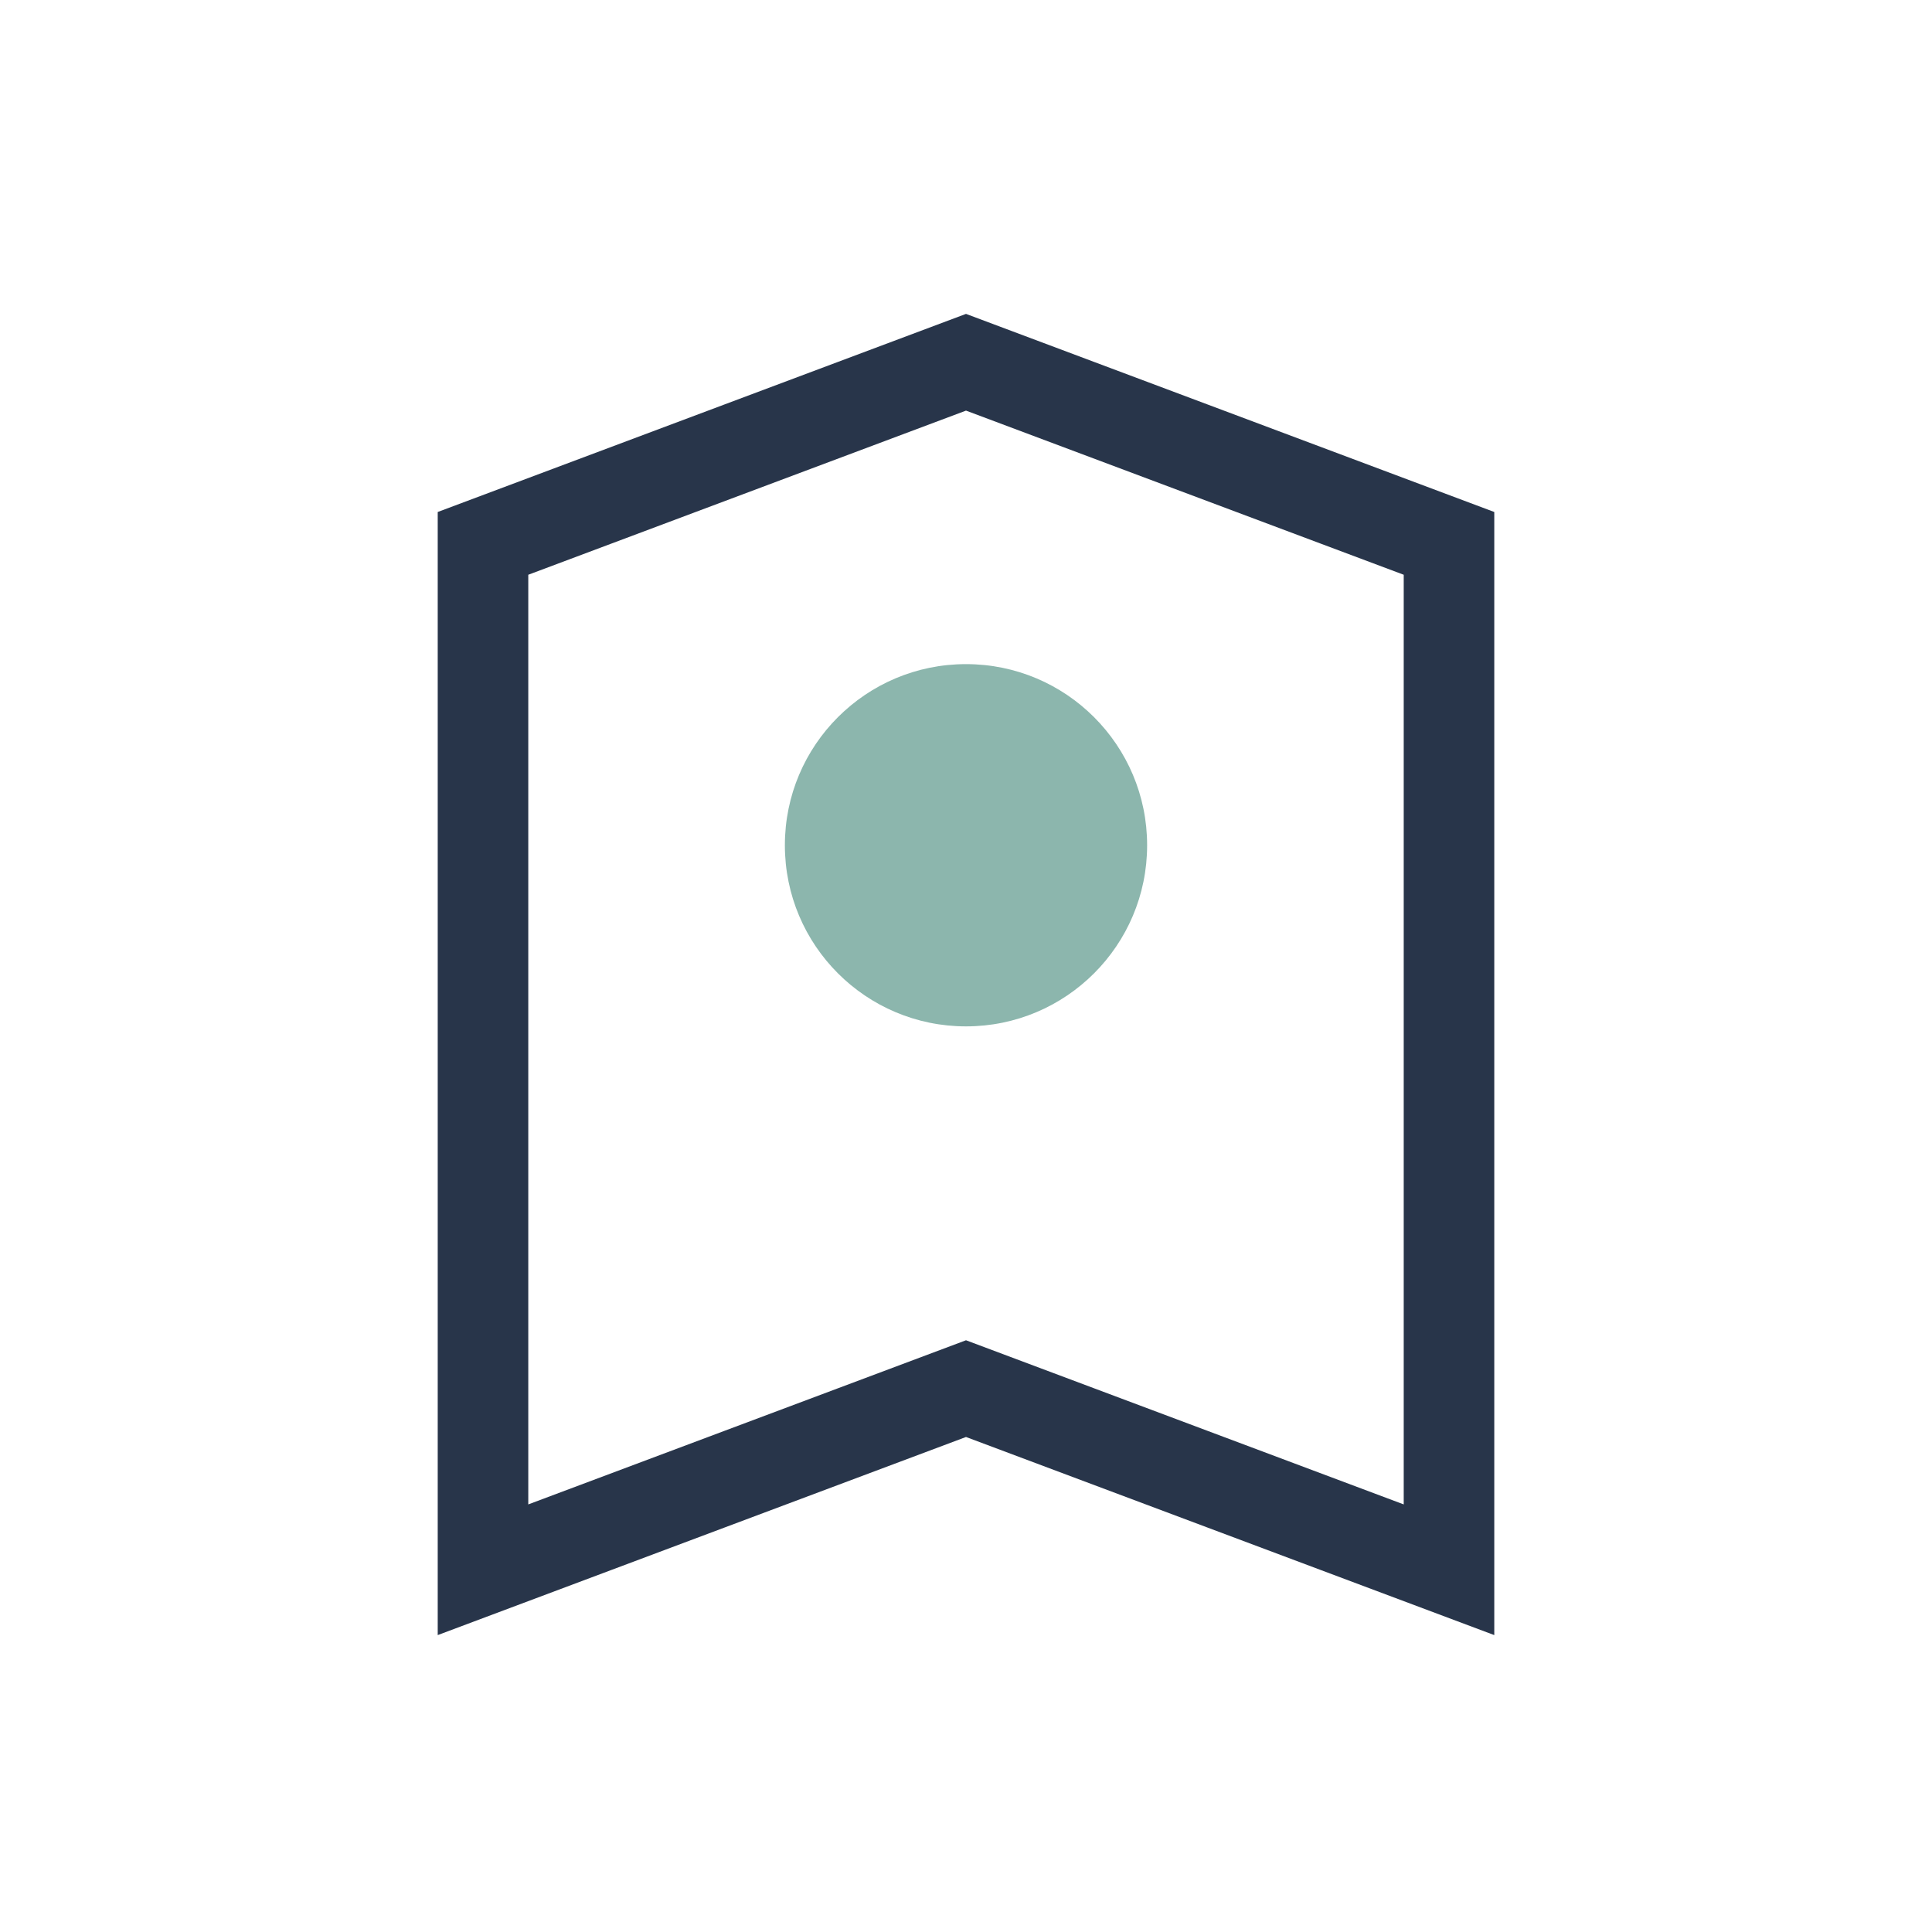
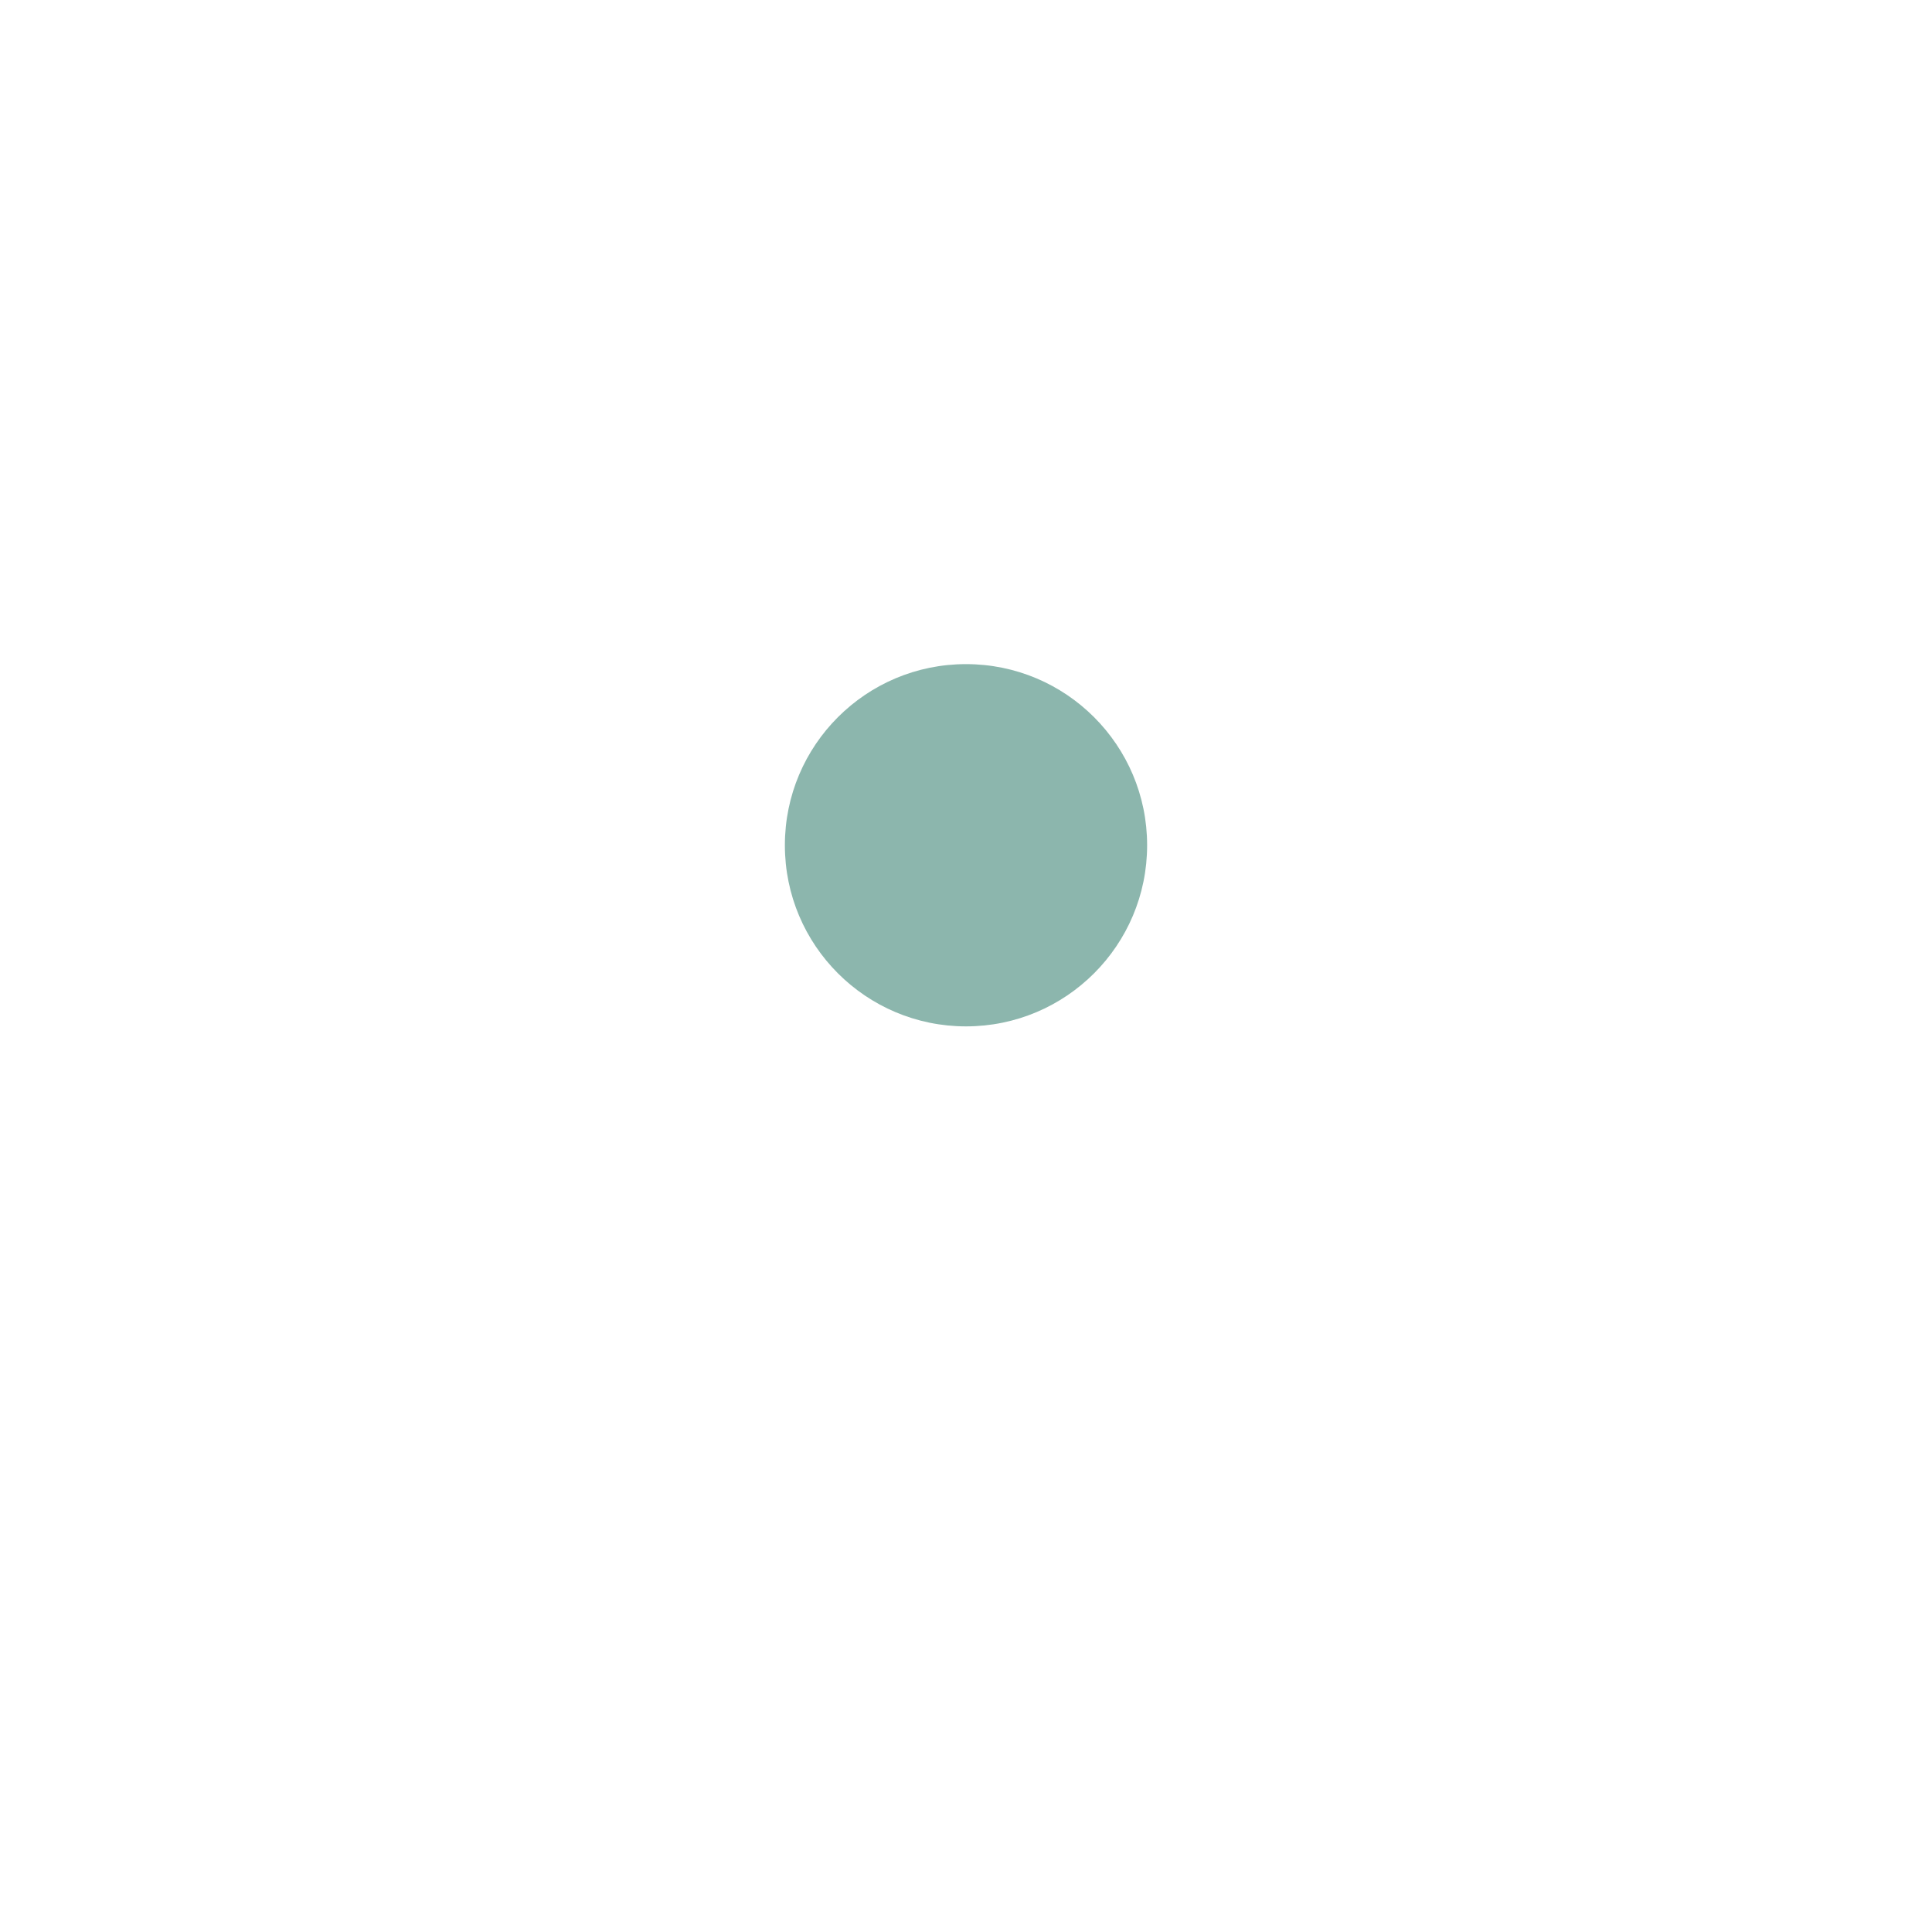
<svg xmlns="http://www.w3.org/2000/svg" width="32" height="32" viewBox="0 0 32 32">
-   <path d="M8 26V9l8-3 8 3v17l-8-3-8 3z" fill="none" stroke="#28354A" stroke-width="1.5" />
  <circle cx="16" cy="14" r="3" fill="#8CB6AD" />
</svg>